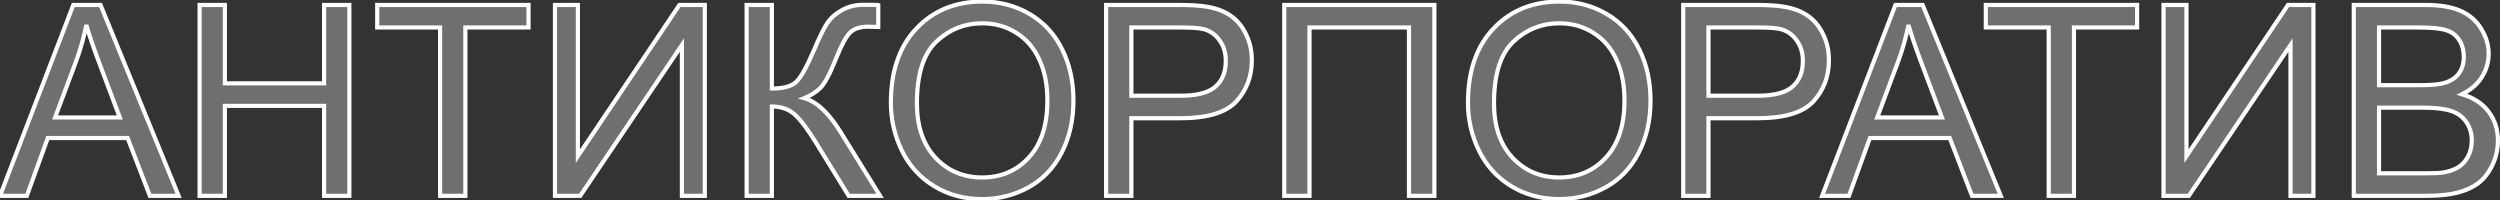
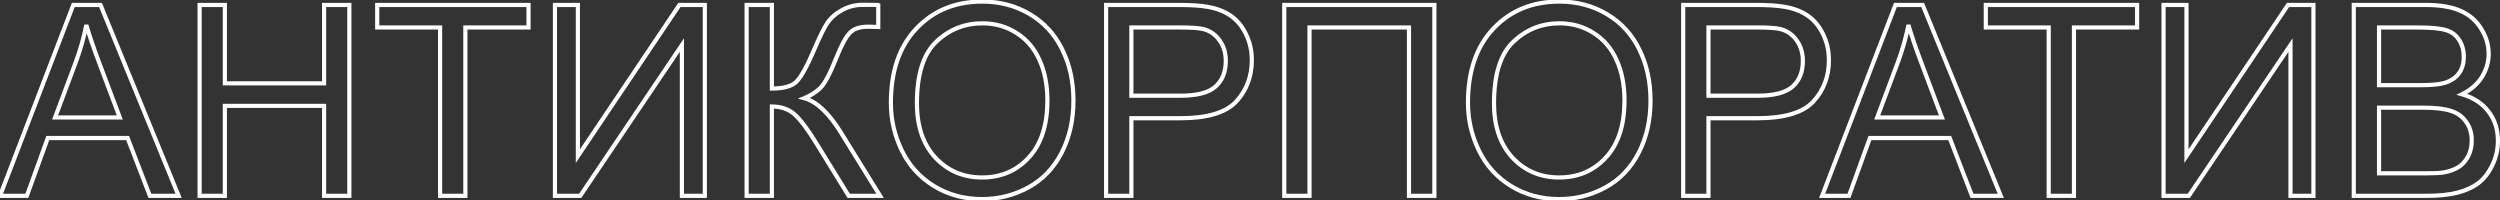
<svg xmlns="http://www.w3.org/2000/svg" width="600" height="48" viewBox="0 0 600 48" fill="none">
  <rect x="0" y="0" width="600" height="48" fill="#333333" stroke="none" />
-   <path d="M0 47L17.594 1.188H24.125L42.875 47H35.969L30.625 33.125H11.469L6.438 47H0ZM13.219 28.188H28.75L23.969 15.5C22.51 11.646 21.427 8.479 20.719 6C20.135 8.938 19.312 11.854 18.25 14.75L13.219 28.188ZM47.906 47V1.188H53.969V20H77.781V1.188H83.844V47H77.781V25.406H53.969V47H47.906ZM105.625 47V6.594H90.531V1.188H126.844V6.594H111.688V47H105.625ZM133.188 1.188H138.688V37.469L163.062 1.188H169.156V47H163.656V10.812L139.25 47H133.188V1.188ZM179.188 1.188H185.25V21.25C188.021 21.25 189.969 20.719 191.094 19.656C192.219 18.573 193.656 15.99 195.406 11.906C196.677 8.906 197.719 6.792 198.531 5.562C199.365 4.312 200.542 3.271 202.062 2.438C203.583 1.583 205.26 1.156 207.094 1.156C209.427 1.156 210.656 1.177 210.781 1.219V6.469C210.573 6.469 210.167 6.458 209.562 6.438C208.896 6.417 208.49 6.406 208.344 6.406C206.406 6.406 204.969 6.875 204.031 7.812C203.073 8.75 201.979 10.75 200.75 13.812C199.208 17.688 197.906 20.135 196.844 21.156C195.781 22.156 194.51 22.958 193.031 23.562C195.99 24.375 198.906 27.104 201.781 31.75L211.219 47H203.688L196.031 34.562C193.927 31.125 192.167 28.771 190.75 27.5C189.333 26.208 187.5 25.562 185.25 25.562V47H179.188V1.188ZM213.812 24.688C213.812 17.083 215.854 11.135 219.938 6.844C224.021 2.531 229.292 0.375 235.75 0.375C239.979 0.375 243.792 1.385 247.188 3.406C250.583 5.427 253.167 8.25 254.938 11.875C256.729 15.479 257.625 19.573 257.625 24.156C257.625 28.802 256.688 32.958 254.812 36.625C252.938 40.292 250.281 43.073 246.844 44.969C243.406 46.844 239.698 47.781 235.719 47.781C231.406 47.781 227.552 46.74 224.156 44.656C220.76 42.573 218.188 39.729 216.438 36.125C214.688 32.521 213.812 28.708 213.812 24.688ZM220.062 24.781C220.062 30.302 221.542 34.656 224.5 37.844C227.479 41.01 231.208 42.594 235.688 42.594C240.25 42.594 244 40.99 246.938 37.781C249.896 34.573 251.375 30.021 251.375 24.125C251.375 20.396 250.74 17.146 249.469 14.375C248.219 11.583 246.375 9.427 243.938 7.906C241.521 6.365 238.802 5.594 235.781 5.594C231.49 5.594 227.792 7.073 224.688 10.031C221.604 12.969 220.062 17.885 220.062 24.781ZM265.469 47V1.188H282.75C285.792 1.188 288.115 1.333 289.719 1.625C291.969 2 293.854 2.719 295.375 3.781C296.896 4.823 298.115 6.292 299.031 8.188C299.969 10.083 300.438 12.167 300.438 14.438C300.438 18.333 299.198 21.635 296.719 24.344C294.24 27.031 289.76 28.375 283.281 28.375H271.531V47H265.469ZM271.531 22.969H283.375C287.292 22.969 290.073 22.24 291.719 20.781C293.365 19.323 294.188 17.271 294.188 14.625C294.188 12.708 293.698 11.073 292.719 9.719C291.76 8.344 290.49 7.438 288.906 7C287.885 6.729 286 6.594 283.25 6.594H271.531V22.969ZM308.219 1.188H344.25V47H338.156V6.594H314.281V47H308.219V1.188ZM352.312 24.688C352.312 17.083 354.354 11.135 358.438 6.844C362.521 2.531 367.792 0.375 374.25 0.375C378.479 0.375 382.292 1.385 385.688 3.406C389.083 5.427 391.667 8.25 393.438 11.875C395.229 15.479 396.125 19.573 396.125 24.156C396.125 28.802 395.188 32.958 393.312 36.625C391.438 40.292 388.781 43.073 385.344 44.969C381.906 46.844 378.198 47.781 374.219 47.781C369.906 47.781 366.052 46.74 362.656 44.656C359.26 42.573 356.688 39.729 354.938 36.125C353.188 32.521 352.312 28.708 352.312 24.688ZM358.562 24.781C358.562 30.302 360.042 34.656 363 37.844C365.979 41.01 369.708 42.594 374.188 42.594C378.75 42.594 382.5 40.99 385.438 37.781C388.396 34.573 389.875 30.021 389.875 24.125C389.875 20.396 389.24 17.146 387.969 14.375C386.719 11.583 384.875 9.427 382.438 7.906C380.021 6.365 377.302 5.594 374.281 5.594C369.99 5.594 366.292 7.073 363.188 10.031C360.104 12.969 358.562 17.885 358.562 24.781ZM403.969 47V1.188H421.25C424.292 1.188 426.615 1.333 428.219 1.625C430.469 2 432.354 2.719 433.875 3.781C435.396 4.823 436.615 6.292 437.531 8.188C438.469 10.083 438.938 12.167 438.938 14.438C438.938 18.333 437.698 21.635 435.219 24.344C432.74 27.031 428.26 28.375 421.781 28.375H410.031V47H403.969ZM410.031 22.969H421.875C425.792 22.969 428.573 22.24 430.219 20.781C431.865 19.323 432.688 17.271 432.688 14.625C432.688 12.708 432.198 11.073 431.219 9.719C430.26 8.344 428.99 7.438 427.406 7C426.385 6.729 424.5 6.594 421.75 6.594H410.031V22.969ZM437.312 47L454.906 1.188H461.438L480.188 47H473.281L467.938 33.125H448.781L443.75 47H437.312ZM450.531 28.188H466.062L461.281 15.5C459.823 11.646 458.74 8.479 458.031 6C457.448 8.938 456.625 11.854 455.562 14.75L450.531 28.188ZM491.688 47V6.594H476.594V1.188H512.906V6.594H497.75V47H491.688ZM519.25 1.188H524.75V37.469L549.125 1.188H555.219V47H549.719V10.812L525.312 47H519.25V1.188ZM564.906 47V1.188H582.094C585.594 1.188 588.396 1.656 590.5 2.594C592.625 3.51 594.281 4.938 595.469 6.875C596.677 8.792 597.281 10.802 597.281 12.906C597.281 14.865 596.75 16.708 595.688 18.438C594.625 20.167 593.021 21.562 590.875 22.625C593.646 23.438 595.771 24.823 597.25 26.781C598.75 28.74 599.5 31.052 599.5 33.719C599.5 35.865 599.042 37.865 598.125 39.719C597.229 41.552 596.115 42.969 594.781 43.969C593.448 44.969 591.771 45.729 589.75 46.25C587.75 46.75 585.292 47 582.375 47H564.906ZM570.969 20.438H580.875C583.562 20.438 585.49 20.26 586.656 19.906C588.198 19.448 589.354 18.688 590.125 17.625C590.917 16.562 591.312 15.229 591.312 13.625C591.312 12.104 590.948 10.771 590.219 9.625C589.49 8.458 588.448 7.667 587.094 7.25C585.74 6.812 583.417 6.594 580.125 6.594H570.969V20.438ZM570.969 41.594H582.375C584.333 41.594 585.708 41.521 586.5 41.375C587.896 41.125 589.062 40.708 590 40.125C590.938 39.542 591.708 38.698 592.312 37.594C592.917 36.469 593.219 35.177 593.219 33.719C593.219 32.01 592.781 30.531 591.906 29.281C591.031 28.01 589.812 27.125 588.25 26.625C586.708 26.104 584.479 25.844 581.562 25.844H570.969V41.594Z" fill="#FAFAFA" fill-opacity="0.3" />
  <path d="M0 47L-0.467 46.821L-0.728 47.5H0V47ZM17.594 1.188V0.688H17.25L17.127 1.008L17.594 1.188ZM24.125 1.188L24.588 0.998L24.461 0.688H24.125V1.188ZM42.875 47V47.5H43.62L43.338 46.811L42.875 47ZM35.969 47L35.502 47.18L35.626 47.5H35.969V47ZM30.625 33.125L31.092 32.945L30.968 32.625H30.625V33.125ZM11.469 33.125V32.625H11.118L10.999 32.955L11.469 33.125ZM6.438 47V47.5H6.788L6.908 47.17L6.438 47ZM13.219 28.188L12.751 28.012L12.498 28.688H13.219V28.188ZM28.75 28.188V28.688H29.473L29.218 28.011L28.75 28.188ZM23.969 15.5L24.437 15.324L24.436 15.323L23.969 15.5ZM20.719 6L21.2 5.863L20.228 5.903L20.719 6ZM18.25 14.75L18.718 14.925L18.719 14.922L18.25 14.75ZM0.467 47.179L18.061 1.367L17.127 1.008L-0.467 46.821L0.467 47.179ZM17.594 1.688H24.125V0.688H17.594V1.688ZM23.662 1.377L42.412 47.189L43.338 46.811L24.588 0.998L23.662 1.377ZM42.875 46.5H35.969V47.5H42.875V46.5ZM36.435 46.82L31.092 32.945L30.158 33.305L35.502 47.18L36.435 46.82ZM30.625 32.625H11.469V33.625H30.625V32.625ZM10.999 32.955L5.967 46.83L6.908 47.17L11.939 33.295L10.999 32.955ZM6.438 46.5H0V47.5H6.438V46.5ZM13.219 28.688H28.75V27.688H13.219V28.688ZM29.218 28.011L24.437 15.324L23.501 15.676L28.282 28.364L29.218 28.011ZM24.436 15.323C22.98 11.475 21.902 8.323 21.2 5.863L20.238 6.137C20.952 8.635 22.04 11.816 23.501 15.677L24.436 15.323ZM20.228 5.903C19.65 8.814 18.834 11.706 17.781 14.578L18.719 14.922C19.791 12.003 20.621 9.061 21.209 6.097L20.228 5.903ZM17.782 14.575L12.751 28.012L13.687 28.363L18.718 14.925L17.782 14.575ZM47.906 47H47.406V47.5H47.906V47ZM47.906 1.188V0.688H47.406V1.188H47.906ZM53.969 1.188H54.469V0.688H53.969V1.188ZM53.969 20H53.469V20.5H53.969V20ZM77.781 20V20.5H78.281V20H77.781ZM77.781 1.188V0.688H77.281V1.188H77.781ZM83.844 1.188H84.344V0.688H83.844V1.188ZM83.844 47V47.5H84.344V47H83.844ZM77.781 47H77.281V47.5H77.781V47ZM77.781 25.406H78.281V24.906H77.781V25.406ZM53.969 25.406V24.906H53.469V25.406H53.969ZM53.969 47V47.5H54.469V47H53.969ZM48.406 47V1.188H47.406V47H48.406ZM47.906 1.688H53.969V0.688H47.906V1.688ZM53.469 1.188V20H54.469V1.188H53.469ZM53.969 20.5H77.781V19.5H53.969V20.5ZM78.281 20V1.188H77.281V20H78.281ZM77.781 1.688H83.844V0.688H77.781V1.688ZM83.344 1.188V47H84.344V1.188H83.344ZM83.844 46.5H77.781V47.5H83.844V46.5ZM78.281 47V25.406H77.281V47H78.281ZM77.781 24.906H53.969V25.906H77.781V24.906ZM53.469 25.406V47H54.469V25.406H53.469ZM53.969 46.5H47.906V47.5H53.969V46.5ZM105.625 47H105.125V47.5H105.625V47ZM105.625 6.594H106.125V6.094H105.625V6.594ZM90.531 6.594H90.031V7.094H90.531V6.594ZM90.531 1.188V0.688H90.031V1.188H90.531ZM126.844 1.188H127.344V0.688H126.844V1.188ZM126.844 6.594V7.094H127.344V6.594H126.844ZM111.688 6.594V6.094H111.188V6.594H111.688ZM111.688 47V47.5H112.188V47H111.688ZM106.125 47V6.594H105.125V47H106.125ZM105.625 6.094H90.531V7.094H105.625V6.094ZM91.031 6.594V1.188H90.031V6.594H91.031ZM90.531 1.688H126.844V0.688H90.531V1.688ZM126.344 1.188V6.594H127.344V1.188H126.344ZM126.844 6.094H111.688V7.094H126.844V6.094ZM111.188 6.594V47H112.188V6.594H111.188ZM111.688 46.5H105.625V47.5H111.688V46.5ZM133.188 1.188V0.688H132.688V1.188H133.188ZM138.688 1.188H139.188V0.688H138.688V1.188ZM138.688 37.469H138.188V39.11L139.103 37.748L138.688 37.469ZM163.062 1.188V0.688H162.796L162.647 0.909L163.062 1.188ZM169.156 1.188H169.656V0.688H169.156V1.188ZM169.156 47V47.5H169.656V47H169.156ZM163.656 47H163.156V47.5H163.656V47ZM163.656 10.812H164.156V9.177L163.242 10.533L163.656 10.812ZM139.25 47V47.5H139.516L139.665 47.28L139.25 47ZM133.188 47H132.688V47.5H133.188V47ZM133.188 1.688H138.688V0.688H133.188V1.688ZM138.188 1.188V37.469H139.188V1.188H138.188ZM139.103 37.748L163.478 1.466L162.647 0.909L138.272 37.19L139.103 37.748ZM163.062 1.688H169.156V0.688H163.062V1.688ZM168.656 1.188V47H169.656V1.188H168.656ZM169.156 46.5H163.656V47.5H169.156V46.5ZM164.156 47V10.812H163.156V47H164.156ZM163.242 10.533L138.835 46.72L139.665 47.28L164.071 11.092L163.242 10.533ZM139.25 46.5H133.188V47.5H139.25V46.5ZM133.688 47V1.188H132.688V47H133.688ZM179.188 1.188V0.688H178.688V1.188H179.188ZM185.25 1.188H185.75V0.688H185.25V1.188ZM185.25 21.25H184.75V21.75H185.25V21.25ZM191.094 19.656L191.437 20.02L191.441 20.016L191.094 19.656ZM195.406 11.906L195.866 12.103L195.867 12.101L195.406 11.906ZM198.531 5.562L198.115 5.285L198.114 5.287L198.531 5.562ZM202.062 2.438L202.303 2.876L202.307 2.873L202.062 2.438ZM210.781 1.219H211.281V0.858L210.939 0.744L210.781 1.219ZM210.781 6.469V6.969H211.281V6.469H210.781ZM209.562 6.438L209.58 5.938L209.578 5.938L209.562 6.438ZM204.031 7.812L204.381 8.17L204.385 8.166L204.031 7.812ZM200.75 13.812L200.286 13.626L200.285 13.628L200.75 13.812ZM196.844 21.156L197.186 21.52L197.19 21.517L196.844 21.156ZM193.031 23.562L192.842 23.1L191.482 23.655L192.899 24.045L193.031 23.562ZM201.781 31.75L201.356 32.013L201.356 32.013L201.781 31.75ZM211.219 47V47.5H212.116L211.644 46.737L211.219 47ZM203.688 47L203.262 47.262L203.408 47.5H203.688V47ZM196.031 34.562L195.605 34.824L195.605 34.825L196.031 34.562ZM190.75 27.5L190.413 27.869L190.416 27.872L190.75 27.5ZM185.25 25.562V25.062H184.75V25.562H185.25ZM185.25 47V47.5H185.75V47H185.25ZM179.188 47H178.688V47.5H179.188V47ZM179.188 1.688H185.25V0.688H179.188V1.688ZM184.75 1.188V21.25H185.75V1.188H184.75ZM185.25 21.75C188.057 21.75 190.169 21.217 191.437 20.02L190.75 19.293C189.768 20.22 187.985 20.75 185.25 20.75V21.75ZM191.441 20.016C192.058 19.422 192.727 18.453 193.453 17.149C194.183 15.837 194.987 14.154 195.866 12.103L194.947 11.709C194.075 13.742 193.286 15.392 192.579 16.663C191.867 17.943 191.255 18.807 190.747 19.296L191.441 20.016ZM195.867 12.101C197.136 9.104 198.163 7.026 198.948 5.838L198.114 5.287C197.274 6.557 196.218 8.708 194.946 11.711L195.867 12.101ZM198.947 5.84C199.729 4.667 200.842 3.677 202.303 2.876L201.822 1.999C200.242 2.865 199 3.958 198.115 5.285L198.947 5.84ZM202.307 2.873C203.75 2.063 205.342 1.656 207.094 1.656V0.656C205.179 0.656 203.417 1.103 201.818 2.002L202.307 2.873ZM207.094 1.656C208.26 1.656 209.147 1.661 209.757 1.672C210.063 1.677 210.295 1.683 210.457 1.691C210.539 1.695 210.598 1.698 210.637 1.702C210.698 1.708 210.672 1.709 210.623 1.693L210.939 0.744C210.859 0.718 210.767 0.71 210.728 0.706C210.667 0.701 210.591 0.696 210.504 0.692C210.327 0.684 210.083 0.677 209.774 0.672C209.155 0.661 208.261 0.656 207.094 0.656V1.656ZM210.281 1.219V6.469H211.281V1.219H210.281ZM210.781 5.969C210.583 5.969 210.185 5.959 209.58 5.938L209.545 6.937C210.148 6.958 210.563 6.969 210.781 6.969V5.969ZM209.578 5.938C208.915 5.917 208.499 5.906 208.344 5.906V6.906C208.48 6.906 208.877 6.916 209.547 6.937L209.578 5.938ZM208.344 5.906C206.335 5.906 204.745 6.392 203.678 7.459L204.385 8.166C205.193 7.358 206.478 6.906 208.344 6.906V5.906ZM203.682 7.455C202.64 8.474 201.514 10.567 200.286 13.626L201.214 13.999C202.445 10.933 203.506 9.026 204.381 8.17L203.682 7.455ZM200.285 13.628C199.518 15.556 198.815 17.118 198.176 18.32C197.532 19.531 196.97 20.341 196.497 20.796L197.19 21.517C197.78 20.95 198.401 20.027 199.059 18.79C199.721 17.543 200.44 15.944 201.215 13.997L200.285 13.628ZM196.501 20.792C195.487 21.746 194.27 22.517 192.842 23.1L193.22 24.025C194.751 23.4 196.075 22.566 197.186 21.52L196.501 20.792ZM192.899 24.045C195.67 24.806 198.5 27.398 201.356 32.013L202.206 31.487C199.312 26.81 196.309 23.944 193.164 23.08L192.899 24.045ZM201.356 32.013L210.794 47.263L211.644 46.737L202.206 31.487L201.356 32.013ZM211.219 46.5H203.688V47.5H211.219V46.5ZM204.113 46.738L196.457 34.3L195.605 34.825L203.262 47.262L204.113 46.738ZM196.458 34.301C194.35 30.858 192.558 28.45 191.084 27.128L190.416 27.872C191.775 29.091 193.504 31.392 195.605 34.824L196.458 34.301ZM191.087 27.131C189.562 25.741 187.602 25.062 185.25 25.062V26.062C187.398 26.062 189.104 26.676 190.413 27.869L191.087 27.131ZM184.75 25.562V47H185.75V25.562H184.75ZM185.25 46.5H179.188V47.5H185.25V46.5ZM179.688 47V1.188H178.688V47H179.688ZM219.938 6.844L220.3 7.188L220.301 7.188L219.938 6.844ZM254.938 11.875L254.488 12.095L254.49 12.098L254.938 11.875ZM246.844 44.969L247.083 45.408L247.085 45.407L246.844 44.969ZM224.5 37.844L224.134 38.184L224.136 38.186L224.5 37.844ZM246.938 37.781L246.57 37.442L246.569 37.444L246.938 37.781ZM249.469 14.375L249.012 14.579L249.014 14.583L249.469 14.375ZM243.938 7.906L243.669 8.328L243.673 8.33L243.938 7.906ZM224.688 10.031L225.032 10.393L225.032 10.393L224.688 10.031ZM214.312 24.688C214.312 17.174 216.328 11.363 220.3 7.188L219.575 6.499C215.38 10.908 213.312 16.993 213.312 24.688H214.312ZM220.301 7.188C224.281 2.984 229.416 0.875 235.75 0.875V-0.125C229.168 -0.125 223.761 2.078 219.574 6.5L220.301 7.188ZM235.75 0.875C239.896 0.875 243.619 1.864 246.932 3.836L247.443 2.977C243.965 0.906 240.063 -0.125 235.75 -0.125V0.875ZM246.932 3.836C250.242 5.806 252.759 8.555 254.488 12.095L255.387 11.655C253.574 7.945 250.924 5.048 247.443 2.977L246.932 3.836ZM254.49 12.098C256.243 15.623 257.125 19.639 257.125 24.156H258.125C258.125 19.506 257.216 15.335 255.385 11.652L254.49 12.098ZM257.125 24.156C257.125 28.733 256.202 32.81 254.367 36.397L255.258 36.853C257.173 33.107 258.125 28.871 258.125 24.156H257.125ZM254.367 36.397C252.535 39.98 249.948 42.686 246.602 44.531L247.085 45.407C250.614 43.46 253.34 40.603 255.258 36.853L254.367 36.397ZM246.604 44.53C243.242 46.364 239.616 47.281 235.719 47.281V48.281C239.78 48.281 243.571 47.323 247.083 45.408L246.604 44.53ZM235.719 47.281C231.491 47.281 227.728 46.261 224.418 44.23L223.895 45.082C227.376 47.218 231.322 48.281 235.719 48.281V47.281ZM224.418 44.23C221.104 42.197 218.596 39.425 216.887 35.907L215.988 36.343C217.779 40.033 220.417 42.949 223.895 45.082L224.418 44.23ZM216.887 35.907C215.17 32.371 214.312 28.633 214.312 24.688H213.312C213.312 28.784 214.205 32.671 215.988 36.343L216.887 35.907ZM219.562 24.781C219.562 30.393 221.068 34.881 224.134 38.184L224.866 37.504C222.015 34.432 220.562 30.211 220.562 24.781H219.562ZM224.136 38.186C227.213 41.457 231.075 43.094 235.688 43.094V42.094C231.342 42.094 227.746 40.564 224.864 37.501L224.136 38.186ZM235.688 43.094C240.383 43.094 244.269 41.436 247.306 38.119L246.569 37.444C243.731 40.543 240.117 42.094 235.688 42.094V43.094ZM247.305 38.12C250.375 34.791 251.875 30.102 251.875 24.125H250.875C250.875 29.94 249.417 34.355 246.57 37.442L247.305 38.12ZM251.875 24.125C251.875 20.34 251.23 17.016 249.923 14.167L249.014 14.583C250.249 17.276 250.875 20.452 250.875 24.125H251.875ZM249.925 14.171C248.637 11.294 246.73 9.059 244.202 7.482L243.673 8.33C246.02 9.795 247.8 11.872 249.012 14.579L249.925 14.171ZM244.206 7.485C241.705 5.889 238.892 5.094 235.781 5.094V6.094C238.712 6.094 241.337 6.84 243.669 8.328L244.206 7.485ZM235.781 5.094C231.361 5.094 227.54 6.622 224.343 9.669L225.032 10.393C228.044 7.524 231.618 6.094 235.781 6.094V5.094ZM224.343 9.669C221.114 12.746 219.562 17.83 219.562 24.781H220.562C220.562 17.941 222.095 13.192 225.032 10.393L224.343 9.669ZM265.469 47H264.969V47.5H265.469V47ZM265.469 1.188V0.688H264.969V1.188H265.469ZM289.719 1.625L289.629 2.117L289.637 2.118L289.719 1.625ZM295.375 3.781L295.089 4.191L295.092 4.194L295.375 3.781ZM299.031 8.188L298.581 8.405L298.583 8.409L299.031 8.188ZM296.719 24.344L297.086 24.683L297.088 24.681L296.719 24.344ZM271.531 28.375V27.875H271.031V28.375H271.531ZM271.531 47V47.5H272.031V47H271.531ZM271.531 22.969H271.031V23.469H271.531V22.969ZM291.719 20.781L291.387 20.407L291.719 20.781ZM292.719 9.719L292.308 10.005L292.314 10.012L292.719 9.719ZM288.906 7L289.039 6.518L289.034 6.517L288.906 7ZM271.531 6.594V6.094H271.031V6.594H271.531ZM265.969 47V1.188H264.969V47H265.969ZM265.469 1.688H282.75V0.688H265.469V1.688ZM282.75 1.688C285.783 1.688 288.07 1.833 289.629 2.117L289.808 1.133C288.159 0.833 285.801 0.688 282.75 0.688V1.688ZM289.637 2.118C291.83 2.484 293.641 3.18 295.089 4.191L295.661 3.371C294.067 2.258 292.108 1.516 289.801 1.132L289.637 2.118ZM295.092 4.194C296.532 5.18 297.697 6.576 298.581 8.405L299.481 7.97C298.532 6.007 297.26 4.466 295.658 3.369L295.092 4.194ZM298.583 8.409C299.484 10.231 299.938 12.238 299.938 14.438H300.938C300.938 12.096 300.453 9.936 299.479 7.966L298.583 8.409ZM299.938 14.438C299.938 18.217 298.739 21.396 296.35 24.006L297.088 24.681C299.657 21.875 300.938 18.45 300.938 14.438H299.938ZM296.351 24.005C294.018 26.534 289.721 27.875 283.281 27.875V28.875C289.8 28.875 294.461 27.529 297.086 24.683L296.351 24.005ZM283.281 27.875H271.531V28.875H283.281V27.875ZM271.031 28.375V47H272.031V28.375H271.031ZM271.531 46.5H265.469V47.5H271.531V46.5ZM271.531 23.469H283.375V22.469H271.531V23.469ZM283.375 23.469C287.328 23.469 290.264 22.738 292.05 21.155L291.387 20.407C289.881 21.741 287.256 22.469 283.375 22.469V23.469ZM292.05 21.155C293.825 19.583 294.688 17.382 294.688 14.625H293.688C293.688 17.16 292.904 19.063 291.387 20.407L292.05 21.155ZM294.688 14.625C294.688 12.619 294.174 10.877 293.124 9.426L292.314 10.012C293.222 11.268 293.688 12.797 293.688 14.625H294.688ZM293.129 9.433C292.105 7.964 290.738 6.987 289.039 6.518L288.773 7.482C290.242 7.888 291.415 8.723 292.309 10.005L293.129 9.433ZM289.034 6.517C287.943 6.227 285.996 6.094 283.25 6.094V7.094C286.004 7.094 287.828 7.231 288.778 7.483L289.034 6.517ZM283.25 6.094H271.531V7.094H283.25V6.094ZM271.031 6.594V22.969H272.031V6.594H271.031ZM308.219 1.188V0.688H307.719V1.188H308.219ZM344.25 1.188H344.75V0.688H344.25V1.188ZM344.25 47V47.5H344.75V47H344.25ZM338.156 47H337.656V47.5H338.156V47ZM338.156 6.594H338.656V6.094H338.156V6.594ZM314.281 6.594V6.094H313.781V6.594H314.281ZM314.281 47V47.5H314.781V47H314.281ZM308.219 47H307.719V47.5H308.219V47ZM308.219 1.688H344.25V0.688H308.219V1.688ZM343.75 1.188V47H344.75V1.188H343.75ZM344.25 46.5H338.156V47.5H344.25V46.5ZM338.656 47V6.594H337.656V47H338.656ZM338.156 6.094H314.281V7.094H338.156V6.094ZM313.781 6.594V47H314.781V6.594H313.781ZM314.281 46.5H308.219V47.5H314.281V46.5ZM308.719 47V1.188H307.719V47H308.719ZM358.438 6.844L358.8 7.188L358.801 7.188L358.438 6.844ZM393.438 11.875L392.988 12.095L392.99 12.098L393.438 11.875ZM385.344 44.969L385.583 45.408L385.585 45.407L385.344 44.969ZM363 37.844L362.634 38.184L362.636 38.186L363 37.844ZM385.438 37.781L385.07 37.442L385.069 37.444L385.438 37.781ZM387.969 14.375L387.512 14.579L387.514 14.583L387.969 14.375ZM382.438 7.906L382.169 8.328L382.173 8.33L382.438 7.906ZM363.188 10.031L363.532 10.393L363.532 10.393L363.188 10.031ZM352.812 24.688C352.812 17.174 354.828 11.363 358.8 7.188L358.075 6.499C353.88 10.908 351.812 16.993 351.812 24.688H352.812ZM358.801 7.188C362.781 2.984 367.916 0.875 374.25 0.875V-0.125C367.668 -0.125 362.261 2.078 358.074 6.5L358.801 7.188ZM374.25 0.875C378.396 0.875 382.119 1.864 385.432 3.836L385.943 2.977C382.465 0.906 378.563 -0.125 374.25 -0.125V0.875ZM385.432 3.836C388.742 5.806 391.259 8.555 392.988 12.095L393.887 11.655C392.074 7.945 389.424 5.048 385.943 2.977L385.432 3.836ZM392.99 12.098C394.743 15.623 395.625 19.639 395.625 24.156H396.625C396.625 19.506 395.716 15.335 393.885 11.652L392.99 12.098ZM395.625 24.156C395.625 28.733 394.702 32.81 392.867 36.397L393.758 36.853C395.673 33.107 396.625 28.871 396.625 24.156H395.625ZM392.867 36.397C391.035 39.98 388.448 42.686 385.102 44.531L385.585 45.407C389.114 43.46 391.84 40.603 393.758 36.853L392.867 36.397ZM385.104 44.53C381.742 46.364 378.116 47.281 374.219 47.281V48.281C378.28 48.281 382.071 47.323 385.583 45.408L385.104 44.53ZM374.219 47.281C369.991 47.281 366.228 46.261 362.918 44.23L362.395 45.082C365.876 47.218 369.822 48.281 374.219 48.281V47.281ZM362.918 44.23C359.604 42.197 357.096 39.425 355.387 35.907L354.488 36.343C356.279 40.033 358.917 42.949 362.395 45.082L362.918 44.23ZM355.387 35.907C353.67 32.371 352.812 28.633 352.812 24.688H351.812C351.812 28.784 352.705 32.671 354.488 36.343L355.387 35.907ZM358.062 24.781C358.062 30.393 359.568 34.881 362.634 38.184L363.366 37.504C360.515 34.432 359.062 30.211 359.062 24.781H358.062ZM362.636 38.186C365.713 41.457 369.575 43.094 374.188 43.094V42.094C369.842 42.094 366.246 40.564 363.364 37.501L362.636 38.186ZM374.188 43.094C378.883 43.094 382.769 41.436 385.806 38.119L385.069 37.444C382.231 40.543 378.617 42.094 374.188 42.094V43.094ZM385.805 38.12C388.875 34.791 390.375 30.102 390.375 24.125H389.375C389.375 29.94 387.917 34.355 385.07 37.442L385.805 38.12ZM390.375 24.125C390.375 20.34 389.73 17.016 388.423 14.167L387.514 14.583C388.749 17.276 389.375 20.452 389.375 24.125H390.375ZM388.425 14.171C387.137 11.294 385.23 9.059 382.702 7.482L382.173 8.33C384.52 9.795 386.3 11.872 387.512 14.579L388.425 14.171ZM382.706 7.485C380.205 5.889 377.392 5.094 374.281 5.094V6.094C377.212 6.094 379.837 6.84 382.169 8.328L382.706 7.485ZM374.281 5.094C369.861 5.094 366.04 6.622 362.843 9.669L363.532 10.393C366.544 7.524 370.118 6.094 374.281 6.094V5.094ZM362.843 9.669C359.614 12.746 358.062 17.83 358.062 24.781H359.062C359.062 17.941 360.595 13.192 363.532 10.393L362.843 9.669ZM403.969 47H403.469V47.5H403.969V47ZM403.969 1.188V0.688H403.469V1.188H403.969ZM428.219 1.625L428.129 2.117L428.137 2.118L428.219 1.625ZM433.875 3.781L433.589 4.191L433.592 4.194L433.875 3.781ZM437.531 8.188L437.081 8.405L437.083 8.409L437.531 8.188ZM435.219 24.344L435.586 24.683L435.588 24.681L435.219 24.344ZM410.031 28.375V27.875H409.531V28.375H410.031ZM410.031 47V47.5H410.531V47H410.031ZM410.031 22.969H409.531V23.469H410.031V22.969ZM430.219 20.781L429.887 20.407L430.219 20.781ZM431.219 9.719L430.808 10.005L430.814 10.012L431.219 9.719ZM427.406 7L427.539 6.518L427.534 6.517L427.406 7ZM410.031 6.594V6.094H409.531V6.594H410.031ZM404.469 47V1.188H403.469V47H404.469ZM403.969 1.688H421.25V0.688H403.969V1.688ZM421.25 1.688C424.283 1.688 426.57 1.833 428.129 2.117L428.308 1.133C426.659 0.833 424.301 0.688 421.25 0.688V1.688ZM428.137 2.118C430.33 2.484 432.141 3.18 433.589 4.191L434.161 3.371C432.567 2.258 430.608 1.516 428.301 1.132L428.137 2.118ZM433.592 4.194C435.032 5.18 436.197 6.576 437.081 8.405L437.981 7.97C437.032 6.007 435.76 4.466 434.158 3.369L433.592 4.194ZM437.083 8.409C437.984 10.231 438.438 12.238 438.438 14.438H439.438C439.438 12.096 438.953 9.936 437.979 7.966L437.083 8.409ZM438.438 14.438C438.438 18.217 437.239 21.396 434.85 24.006L435.588 24.681C438.157 21.875 439.438 18.45 439.438 14.438H438.438ZM434.851 24.005C432.518 26.534 428.221 27.875 421.781 27.875V28.875C428.3 28.875 432.961 27.529 435.586 24.683L434.851 24.005ZM421.781 27.875H410.031V28.875H421.781V27.875ZM409.531 28.375V47H410.531V28.375H409.531ZM410.031 46.5H403.969V47.5H410.031V46.5ZM410.031 23.469H421.875V22.469H410.031V23.469ZM421.875 23.469C425.828 23.469 428.764 22.738 430.55 21.155L429.887 20.407C428.381 21.741 425.756 22.469 421.875 22.469V23.469ZM430.55 21.155C432.325 19.583 433.188 17.382 433.188 14.625H432.188C432.188 17.16 431.404 19.063 429.887 20.407L430.55 21.155ZM433.188 14.625C433.188 12.619 432.674 10.877 431.624 9.426L430.814 10.012C431.722 11.268 432.188 12.797 432.188 14.625H433.188ZM431.629 9.433C430.605 7.964 429.238 6.987 427.539 6.518L427.273 7.482C428.742 7.888 429.915 8.723 430.809 10.005L431.629 9.433ZM427.534 6.517C426.443 6.227 424.496 6.094 421.75 6.094V7.094C424.504 7.094 426.328 7.231 427.278 7.483L427.534 6.517ZM421.75 6.094H410.031V7.094H421.75V6.094ZM409.531 6.594V22.969H410.531V6.594H409.531ZM437.312 47L436.846 46.821L436.585 47.5H437.312V47ZM454.906 1.188V0.688H454.563L454.439 1.008L454.906 1.188ZM461.438 1.188L461.9 0.998L461.773 0.688H461.438V1.188ZM480.188 47V47.5H480.932L480.65 46.811L480.188 47ZM473.281 47L472.815 47.18L472.938 47.5H473.281V47ZM467.938 33.125L468.404 32.945L468.281 32.625H467.938V33.125ZM448.781 33.125V32.625H448.431L448.311 32.955L448.781 33.125ZM443.75 47V47.5H444.101L444.22 47.17L443.75 47ZM450.531 28.188L450.063 28.012L449.81 28.688H450.531V28.188ZM466.062 28.188V28.688H466.785L466.53 28.011L466.062 28.188ZM461.281 15.5L461.749 15.324L461.749 15.323L461.281 15.5ZM458.031 6L458.512 5.863L457.541 5.903L458.031 6ZM455.562 14.75L456.031 14.925L456.032 14.922L455.562 14.75ZM437.779 47.179L455.373 1.367L454.439 1.008L436.846 46.821L437.779 47.179ZM454.906 1.688H461.438V0.688H454.906V1.688ZM460.975 1.377L479.725 47.189L480.65 46.811L461.9 0.998L460.975 1.377ZM480.188 46.5H473.281V47.5H480.188V46.5ZM473.748 46.82L468.404 32.945L467.471 33.305L472.815 47.18L473.748 46.82ZM467.938 32.625H448.781V33.625H467.938V32.625ZM448.311 32.955L443.28 46.83L444.22 47.17L449.251 33.295L448.311 32.955ZM443.75 46.5H437.312V47.5H443.75V46.5ZM450.531 28.688H466.062V27.688H450.531V28.688ZM466.53 28.011L461.749 15.324L460.813 15.676L465.595 28.364L466.53 28.011ZM461.749 15.323C460.293 11.475 459.215 8.323 458.512 5.863L457.55 6.137C458.264 8.635 459.353 11.816 460.814 15.677L461.749 15.323ZM457.541 5.903C456.963 8.814 456.147 11.706 455.093 14.578L456.032 14.922C457.103 12.003 457.933 9.061 458.522 6.097L457.541 5.903ZM455.094 14.575L450.063 28.012L451 28.363L456.031 14.925L455.094 14.575ZM491.688 47H491.188V47.5H491.688V47ZM491.688 6.594H492.188V6.094H491.688V6.594ZM476.594 6.594H476.094V7.094H476.594V6.594ZM476.594 1.188V0.688H476.094V1.188H476.594ZM512.906 1.188H513.406V0.688H512.906V1.188ZM512.906 6.594V7.094H513.406V6.594H512.906ZM497.75 6.594V6.094H497.25V6.594H497.75ZM497.75 47V47.5H498.25V47H497.75ZM492.188 47V6.594H491.188V47H492.188ZM491.688 6.094H476.594V7.094H491.688V6.094ZM477.094 6.594V1.188H476.094V6.594H477.094ZM476.594 1.688H512.906V0.688H476.594V1.688ZM512.406 1.188V6.594H513.406V1.188H512.406ZM512.906 6.094H497.75V7.094H512.906V6.094ZM497.25 6.594V47H498.25V6.594H497.25ZM497.75 46.5H491.688V47.5H497.75V46.5ZM519.25 1.188V0.688H518.75V1.188H519.25ZM524.75 1.188H525.25V0.688H524.75V1.188ZM524.75 37.469H524.25V39.11L525.165 37.748L524.75 37.469ZM549.125 1.188V0.688H548.859L548.71 0.909L549.125 1.188ZM555.219 1.188H555.719V0.688H555.219V1.188ZM555.219 47V47.5H555.719V47H555.219ZM549.719 47H549.219V47.5H549.719V47ZM549.719 10.812H550.219V9.177L549.304 10.533L549.719 10.812ZM525.312 47V47.5H525.578L525.727 47.28L525.312 47ZM519.25 47H518.75V47.5H519.25V47ZM519.25 1.688H524.75V0.688H519.25V1.688ZM524.25 1.188V37.469H525.25V1.188H524.25ZM525.165 37.748L549.54 1.466L548.71 0.909L524.335 37.19L525.165 37.748ZM549.125 1.688H555.219V0.688H549.125V1.688ZM554.719 1.188V47H555.719V1.188H554.719ZM555.219 46.5H549.719V47.5H555.219V46.5ZM550.219 47V10.812H549.219V47H550.219ZM549.304 10.533L524.898 46.72L525.727 47.28L550.133 11.092L549.304 10.533ZM525.312 46.5H519.25V47.5H525.312V46.5ZM519.75 47V1.188H518.75V47H519.75ZM564.906 47H564.406V47.5H564.906V47ZM564.906 1.188V0.688H564.406V1.188H564.906ZM590.5 2.594L590.296 3.05L590.302 3.053L590.5 2.594ZM595.469 6.875L595.042 7.136L595.046 7.142L595.469 6.875ZM590.875 22.625L590.653 22.177L589.506 22.745L590.734 23.105L590.875 22.625ZM597.25 26.781L596.851 27.083L596.853 27.085L597.25 26.781ZM598.125 39.719L597.677 39.497L597.676 39.499L598.125 39.719ZM589.75 46.25L589.871 46.735L589.875 46.734L589.75 46.25ZM570.969 20.438H570.469V20.938H570.969V20.438ZM586.656 19.906L586.514 19.427L586.511 19.428L586.656 19.906ZM590.125 17.625L589.724 17.326L589.72 17.331L590.125 17.625ZM590.219 9.625L589.795 9.89L589.797 9.893L590.219 9.625ZM587.094 7.25L586.94 7.726L586.947 7.728L587.094 7.25ZM570.969 6.594V6.094H570.469V6.594H570.969ZM570.969 41.594H570.469V42.094H570.969V41.594ZM586.5 41.375L586.412 40.883L586.409 40.883L586.5 41.375ZM592.312 37.594L592.751 37.834L592.753 37.83L592.312 37.594ZM591.906 29.281L591.494 29.565L591.497 29.568L591.906 29.281ZM588.25 26.625L588.09 27.099L588.098 27.101L588.25 26.625ZM570.969 25.844V25.344H570.469V25.844H570.969ZM565.406 47V1.188H564.406V47H565.406ZM564.906 1.688H582.094V0.688H564.906V1.688ZM582.094 1.688C585.557 1.688 588.281 2.152 590.297 3.05L590.703 2.137C588.511 1.16 585.631 0.688 582.094 0.688V1.688ZM590.302 3.053C592.334 3.929 593.91 5.288 595.042 7.136L595.895 6.614C594.653 4.587 592.916 3.091 590.698 2.135L590.302 3.053ZM595.046 7.142C596.208 8.985 596.781 10.904 596.781 12.906H597.781C597.781 10.7 597.146 8.598 595.892 6.608L595.046 7.142ZM596.781 12.906C596.781 14.769 596.277 16.522 595.261 18.176L596.114 18.699C597.223 16.894 597.781 14.96 597.781 12.906H596.781ZM595.261 18.176C594.256 19.811 592.73 21.148 590.653 22.177L591.097 23.073C593.312 21.977 594.994 20.522 596.114 18.699L595.261 18.176ZM590.734 23.105C593.421 23.893 595.447 25.224 596.851 27.083L597.649 26.48C596.094 24.422 593.871 22.982 591.016 22.145L590.734 23.105ZM596.853 27.085C598.281 28.949 599 31.152 599 33.719H600C600 30.952 599.219 28.53 597.647 26.477L596.853 27.085ZM599 33.719C599 35.791 598.558 37.715 597.677 39.497L598.573 39.94C599.525 38.015 600 35.938 600 33.719H599ZM597.676 39.499C596.807 41.277 595.739 42.626 594.481 43.569L595.081 44.369C596.491 43.312 597.651 41.827 598.574 39.938L597.676 39.499ZM594.481 43.569C593.212 44.521 591.598 45.257 589.625 45.766L589.875 46.734C591.944 46.201 593.684 45.416 595.081 44.369L594.481 43.569ZM589.629 45.765C587.681 46.252 585.266 46.5 582.375 46.5V47.5C585.317 47.5 587.819 47.248 589.871 46.735L589.629 45.765ZM582.375 46.5H564.906V47.5H582.375V46.5ZM570.969 20.938H580.875V19.938H570.969V20.938ZM580.875 20.938C583.567 20.938 585.559 20.762 586.801 20.385L586.511 19.428C585.421 19.759 583.558 19.938 580.875 19.938V20.938ZM586.799 20.386C588.422 19.903 589.681 19.089 590.53 17.919L589.72 17.331C589.028 18.286 587.974 18.993 586.514 19.427L586.799 20.386ZM590.526 17.924C591.395 16.758 591.812 15.314 591.812 13.625H590.812C590.812 15.145 590.439 16.367 589.724 17.326L590.526 17.924ZM591.812 13.625C591.812 12.021 591.427 10.592 590.641 9.357L589.797 9.893C590.469 10.95 590.812 12.188 590.812 13.625H591.812ZM590.643 9.36C589.848 8.088 588.706 7.223 587.241 6.772L586.947 7.728C588.19 8.11 589.131 8.829 589.795 9.89L590.643 9.36ZM587.247 6.774C585.812 6.31 583.418 6.094 580.125 6.094V7.094C583.415 7.094 585.668 7.315 586.94 7.726L587.247 6.774ZM580.125 6.094H570.969V7.094H580.125V6.094ZM570.469 6.594V20.438H571.469V6.594H570.469ZM570.969 42.094H582.375V41.094H570.969V42.094ZM582.375 42.094C584.333 42.094 585.749 42.022 586.591 41.867L586.409 40.883C585.667 41.02 584.334 41.094 582.375 41.094V42.094ZM586.588 41.867C588.029 41.609 589.26 41.174 590.264 40.55L589.736 39.7C588.865 40.242 587.762 40.641 586.412 40.883L586.588 41.867ZM590.264 40.55C591.284 39.915 592.112 39.003 592.751 37.834L591.874 37.354C591.305 38.393 590.591 39.169 589.736 39.7L590.264 40.55ZM592.753 37.83C593.401 36.623 593.719 35.248 593.719 33.719H592.719C592.719 35.106 592.432 36.315 591.872 37.357L592.753 37.83ZM593.719 33.719C593.719 31.921 593.257 30.338 592.316 28.994L591.497 29.568C592.306 30.724 592.719 32.1 592.719 33.719H593.719ZM592.318 28.998C591.376 27.63 590.063 26.68 588.402 26.149L588.098 27.101C589.562 27.57 590.686 28.391 591.494 29.565L592.318 28.998ZM588.41 26.151C586.791 25.604 584.498 25.344 581.562 25.344V26.344C584.461 26.344 586.625 26.604 588.09 27.099L588.41 26.151ZM581.562 25.344H570.969V26.344H581.562V25.344ZM570.469 25.844V41.594H571.469V25.844H570.469Z" fill="white" />
</svg>